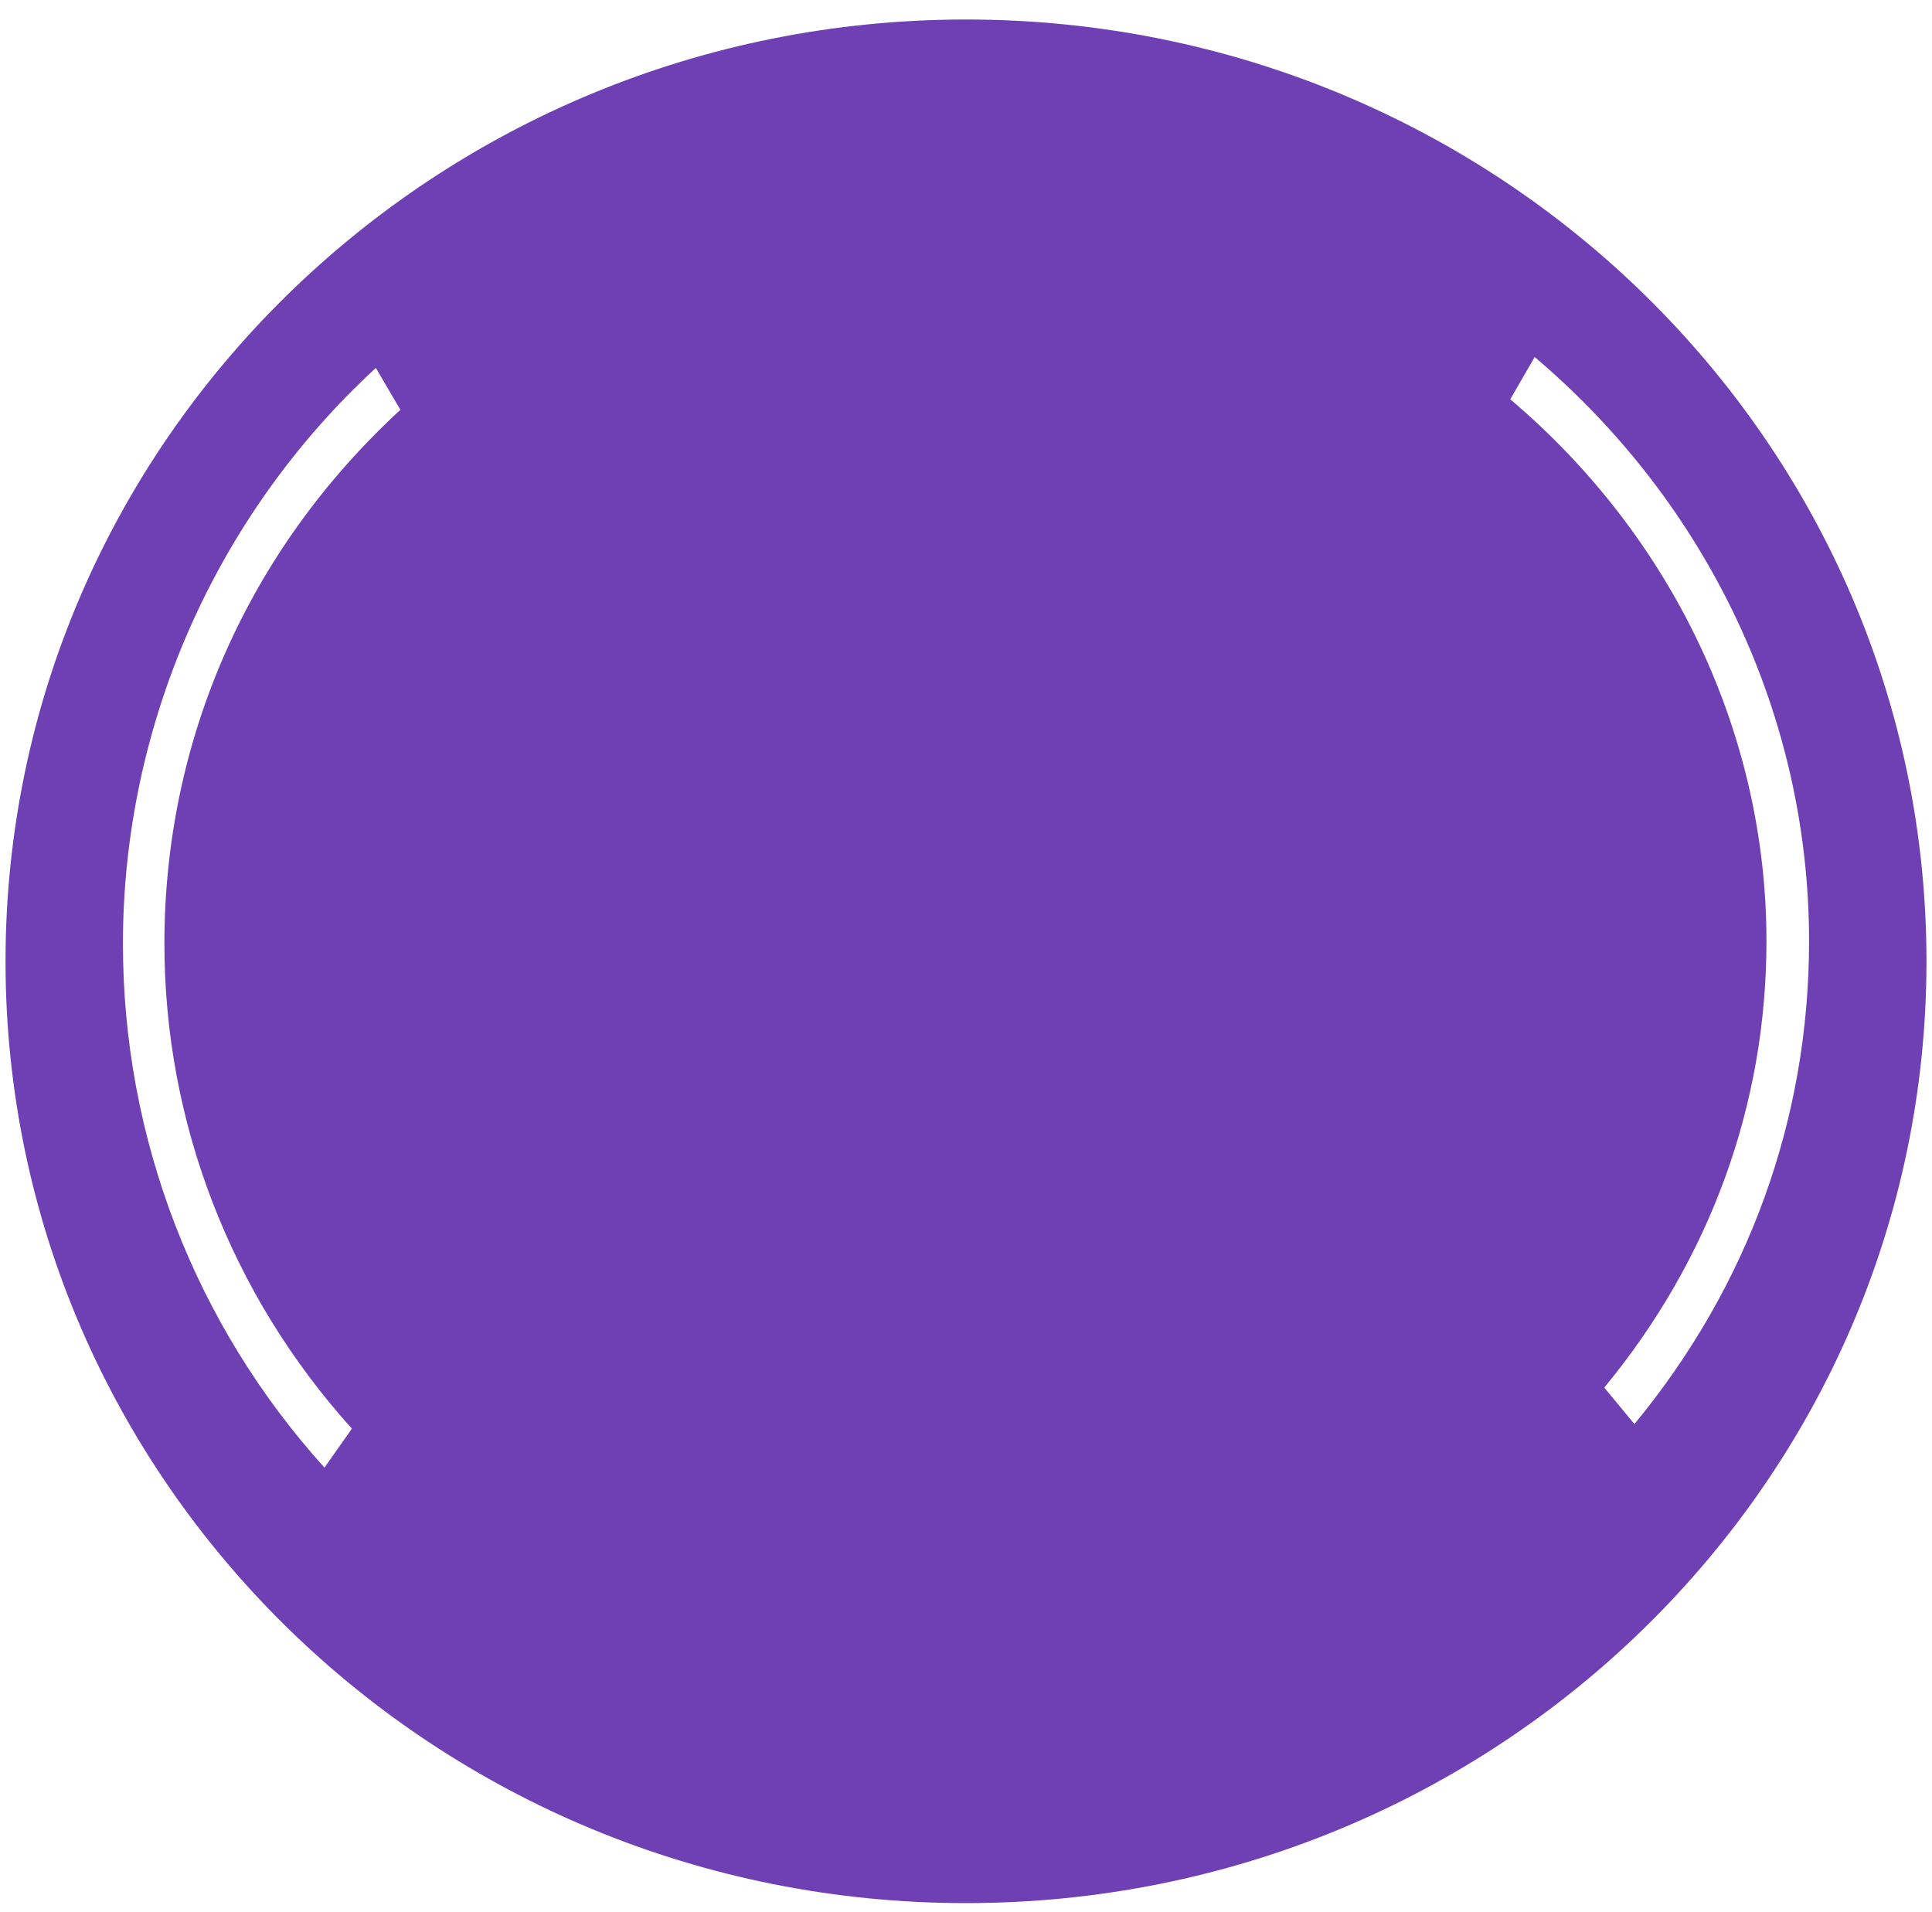
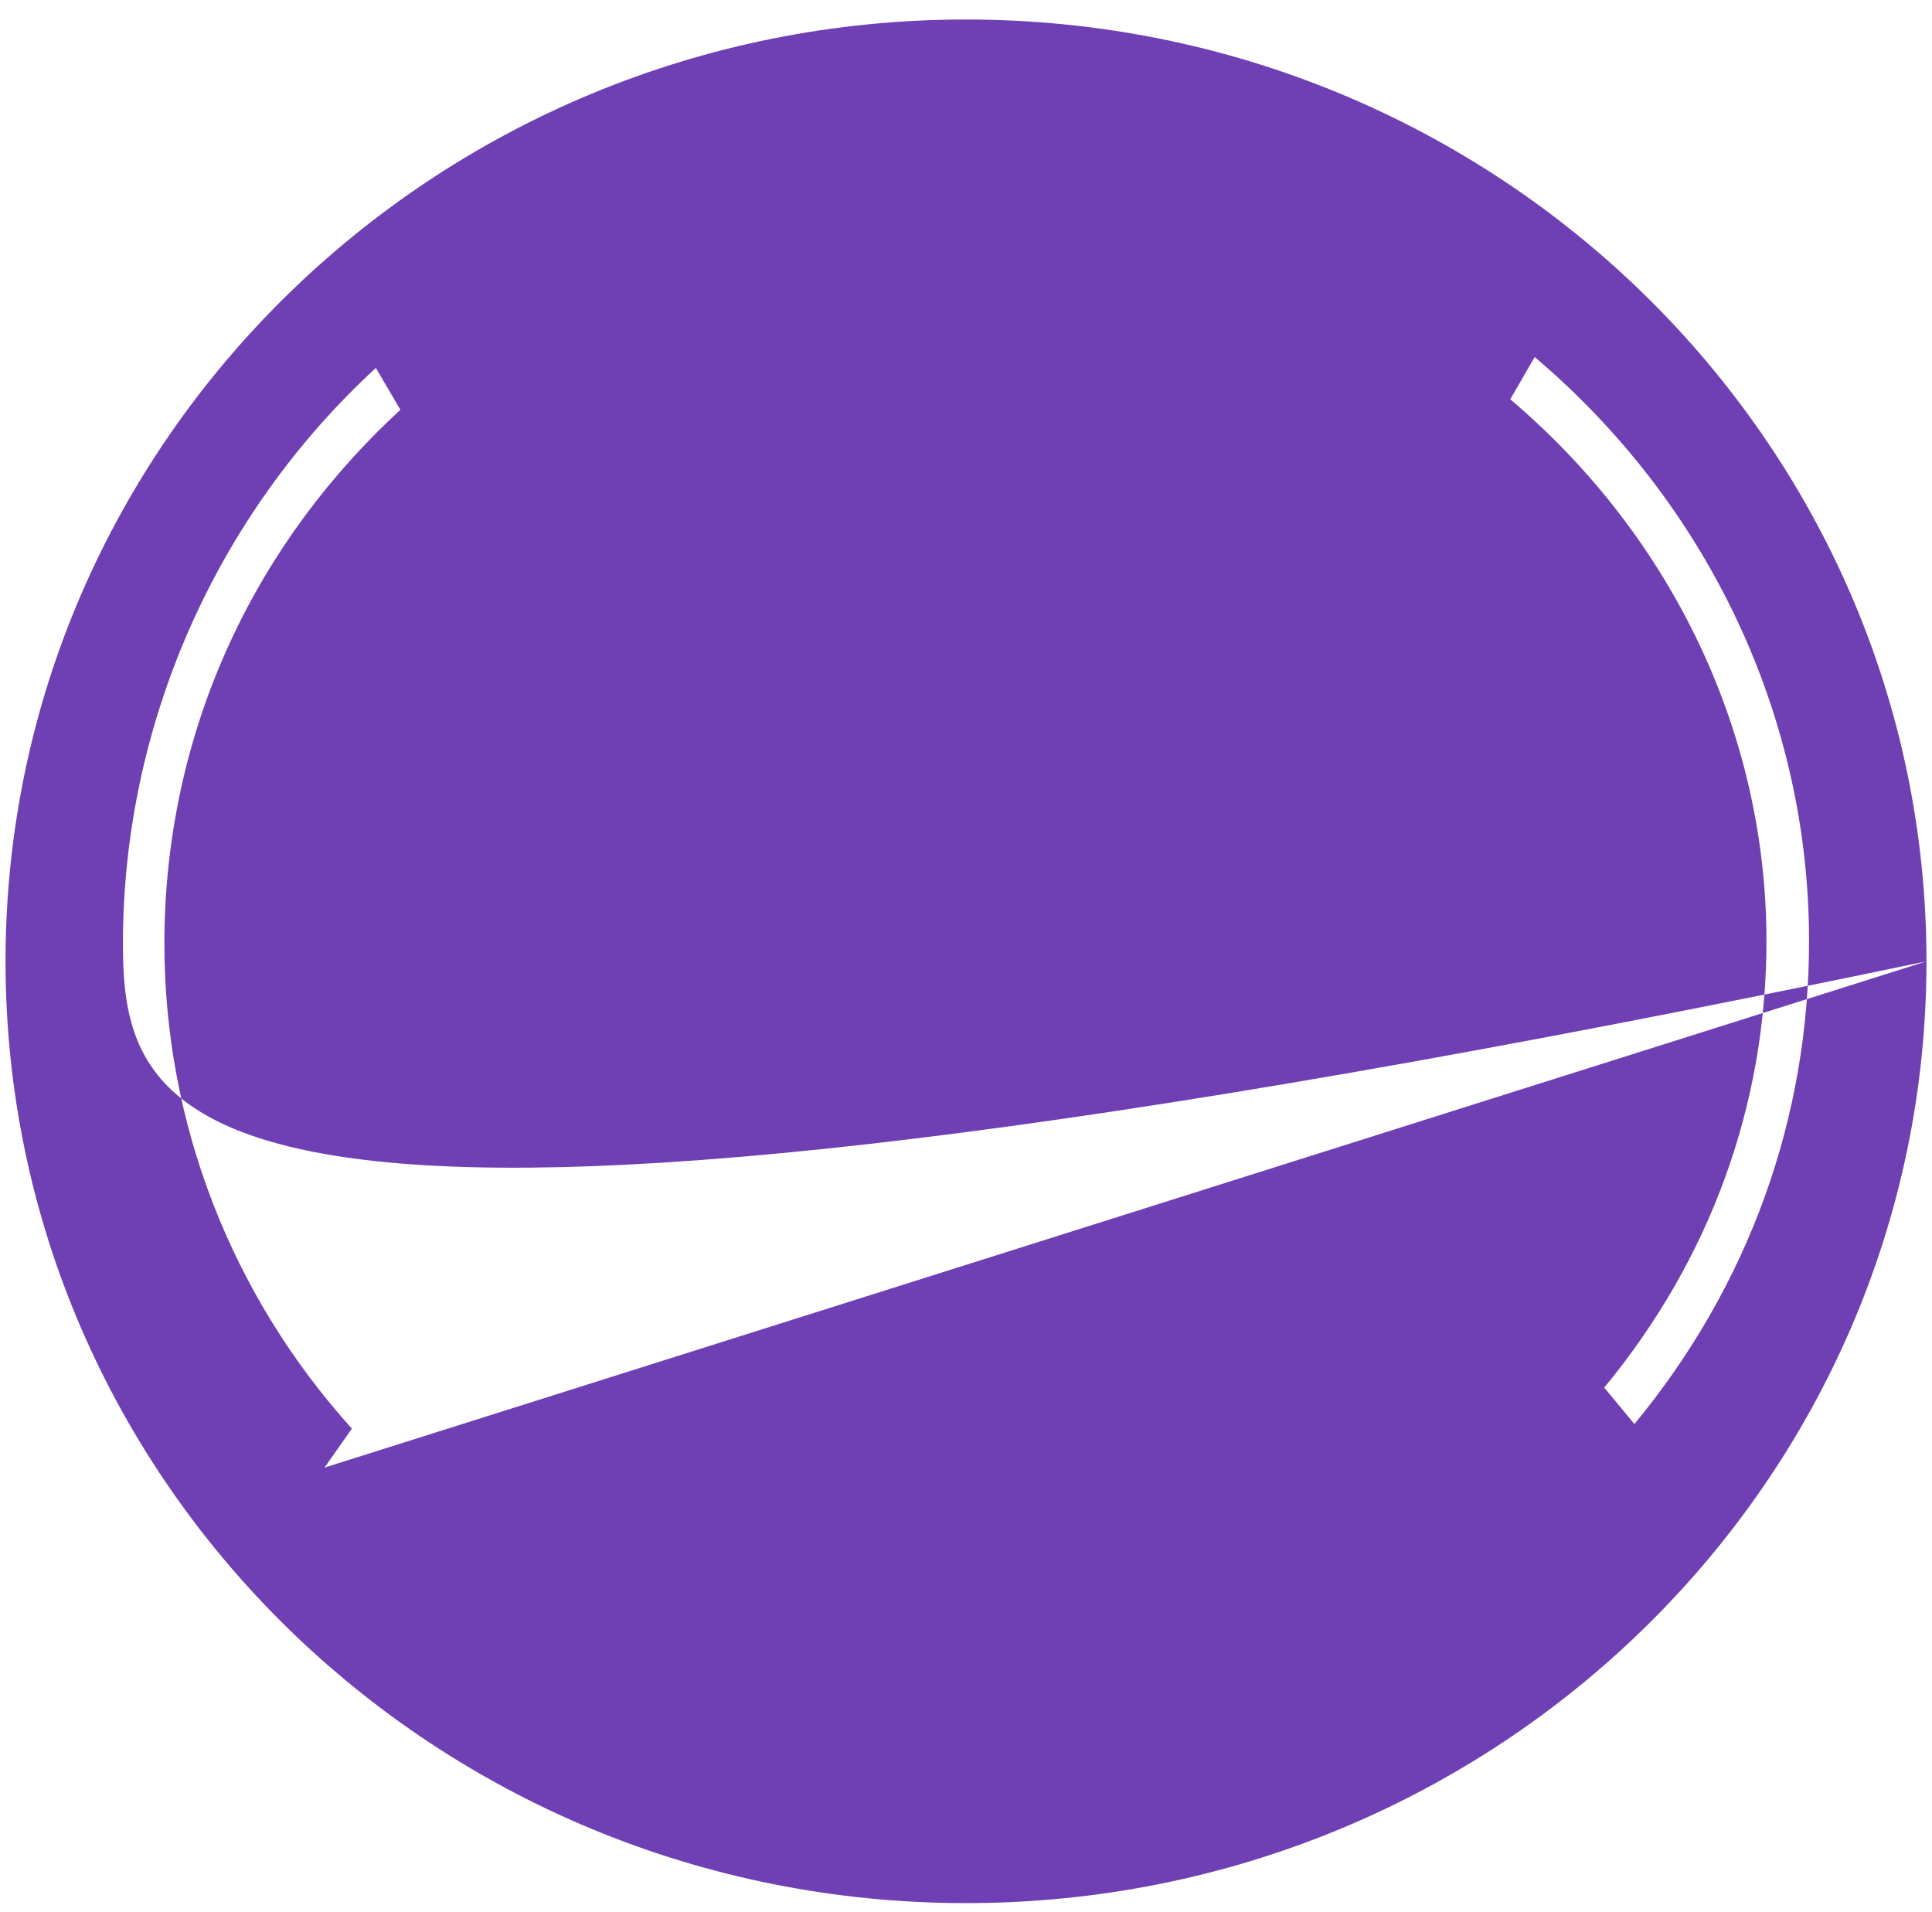
<svg xmlns="http://www.w3.org/2000/svg" width="95" height="94" viewBox="0 0 95 94" fill="none">
-   <path fill-rule="evenodd" clip-rule="evenodd" d="M94.728 47.267C94.728 72.842 73.583 93.575 47.5 93.575C21.417 93.575 0.272 72.842 0.272 47.267C0.272 21.692 21.417 0.959 47.5 0.959C73.583 0.959 94.728 21.692 94.728 47.267ZM15.954 72.162C9.563 65.083 6.045 55.934 6.045 46.403C6.045 35.687 10.577 25.368 18.481 18.091L19.688 20.151C12.205 27.041 8.084 36.364 8.084 46.403C8.084 55.191 11.358 63.659 17.304 70.247L15.954 72.162ZM78.884 68.228L80.368 70.02C85.987 63.205 88.955 54.992 88.955 46.271C88.955 35.287 84.039 24.821 75.463 17.555L74.262 19.633C82.268 26.417 86.86 36.127 86.86 46.271C86.86 54.306 84.103 61.898 78.884 68.228Z" fill="#6F3FB4" />
+   <path fill-rule="evenodd" clip-rule="evenodd" d="M94.728 47.267C94.728 72.842 73.583 93.575 47.5 93.575C21.417 93.575 0.272 72.842 0.272 47.267C0.272 21.692 21.417 0.959 47.5 0.959C73.583 0.959 94.728 21.692 94.728 47.267ZC9.563 65.083 6.045 55.934 6.045 46.403C6.045 35.687 10.577 25.368 18.481 18.091L19.688 20.151C12.205 27.041 8.084 36.364 8.084 46.403C8.084 55.191 11.358 63.659 17.304 70.247L15.954 72.162ZM78.884 68.228L80.368 70.02C85.987 63.205 88.955 54.992 88.955 46.271C88.955 35.287 84.039 24.821 75.463 17.555L74.262 19.633C82.268 26.417 86.86 36.127 86.86 46.271C86.86 54.306 84.103 61.898 78.884 68.228Z" fill="#6F3FB4" />
</svg>